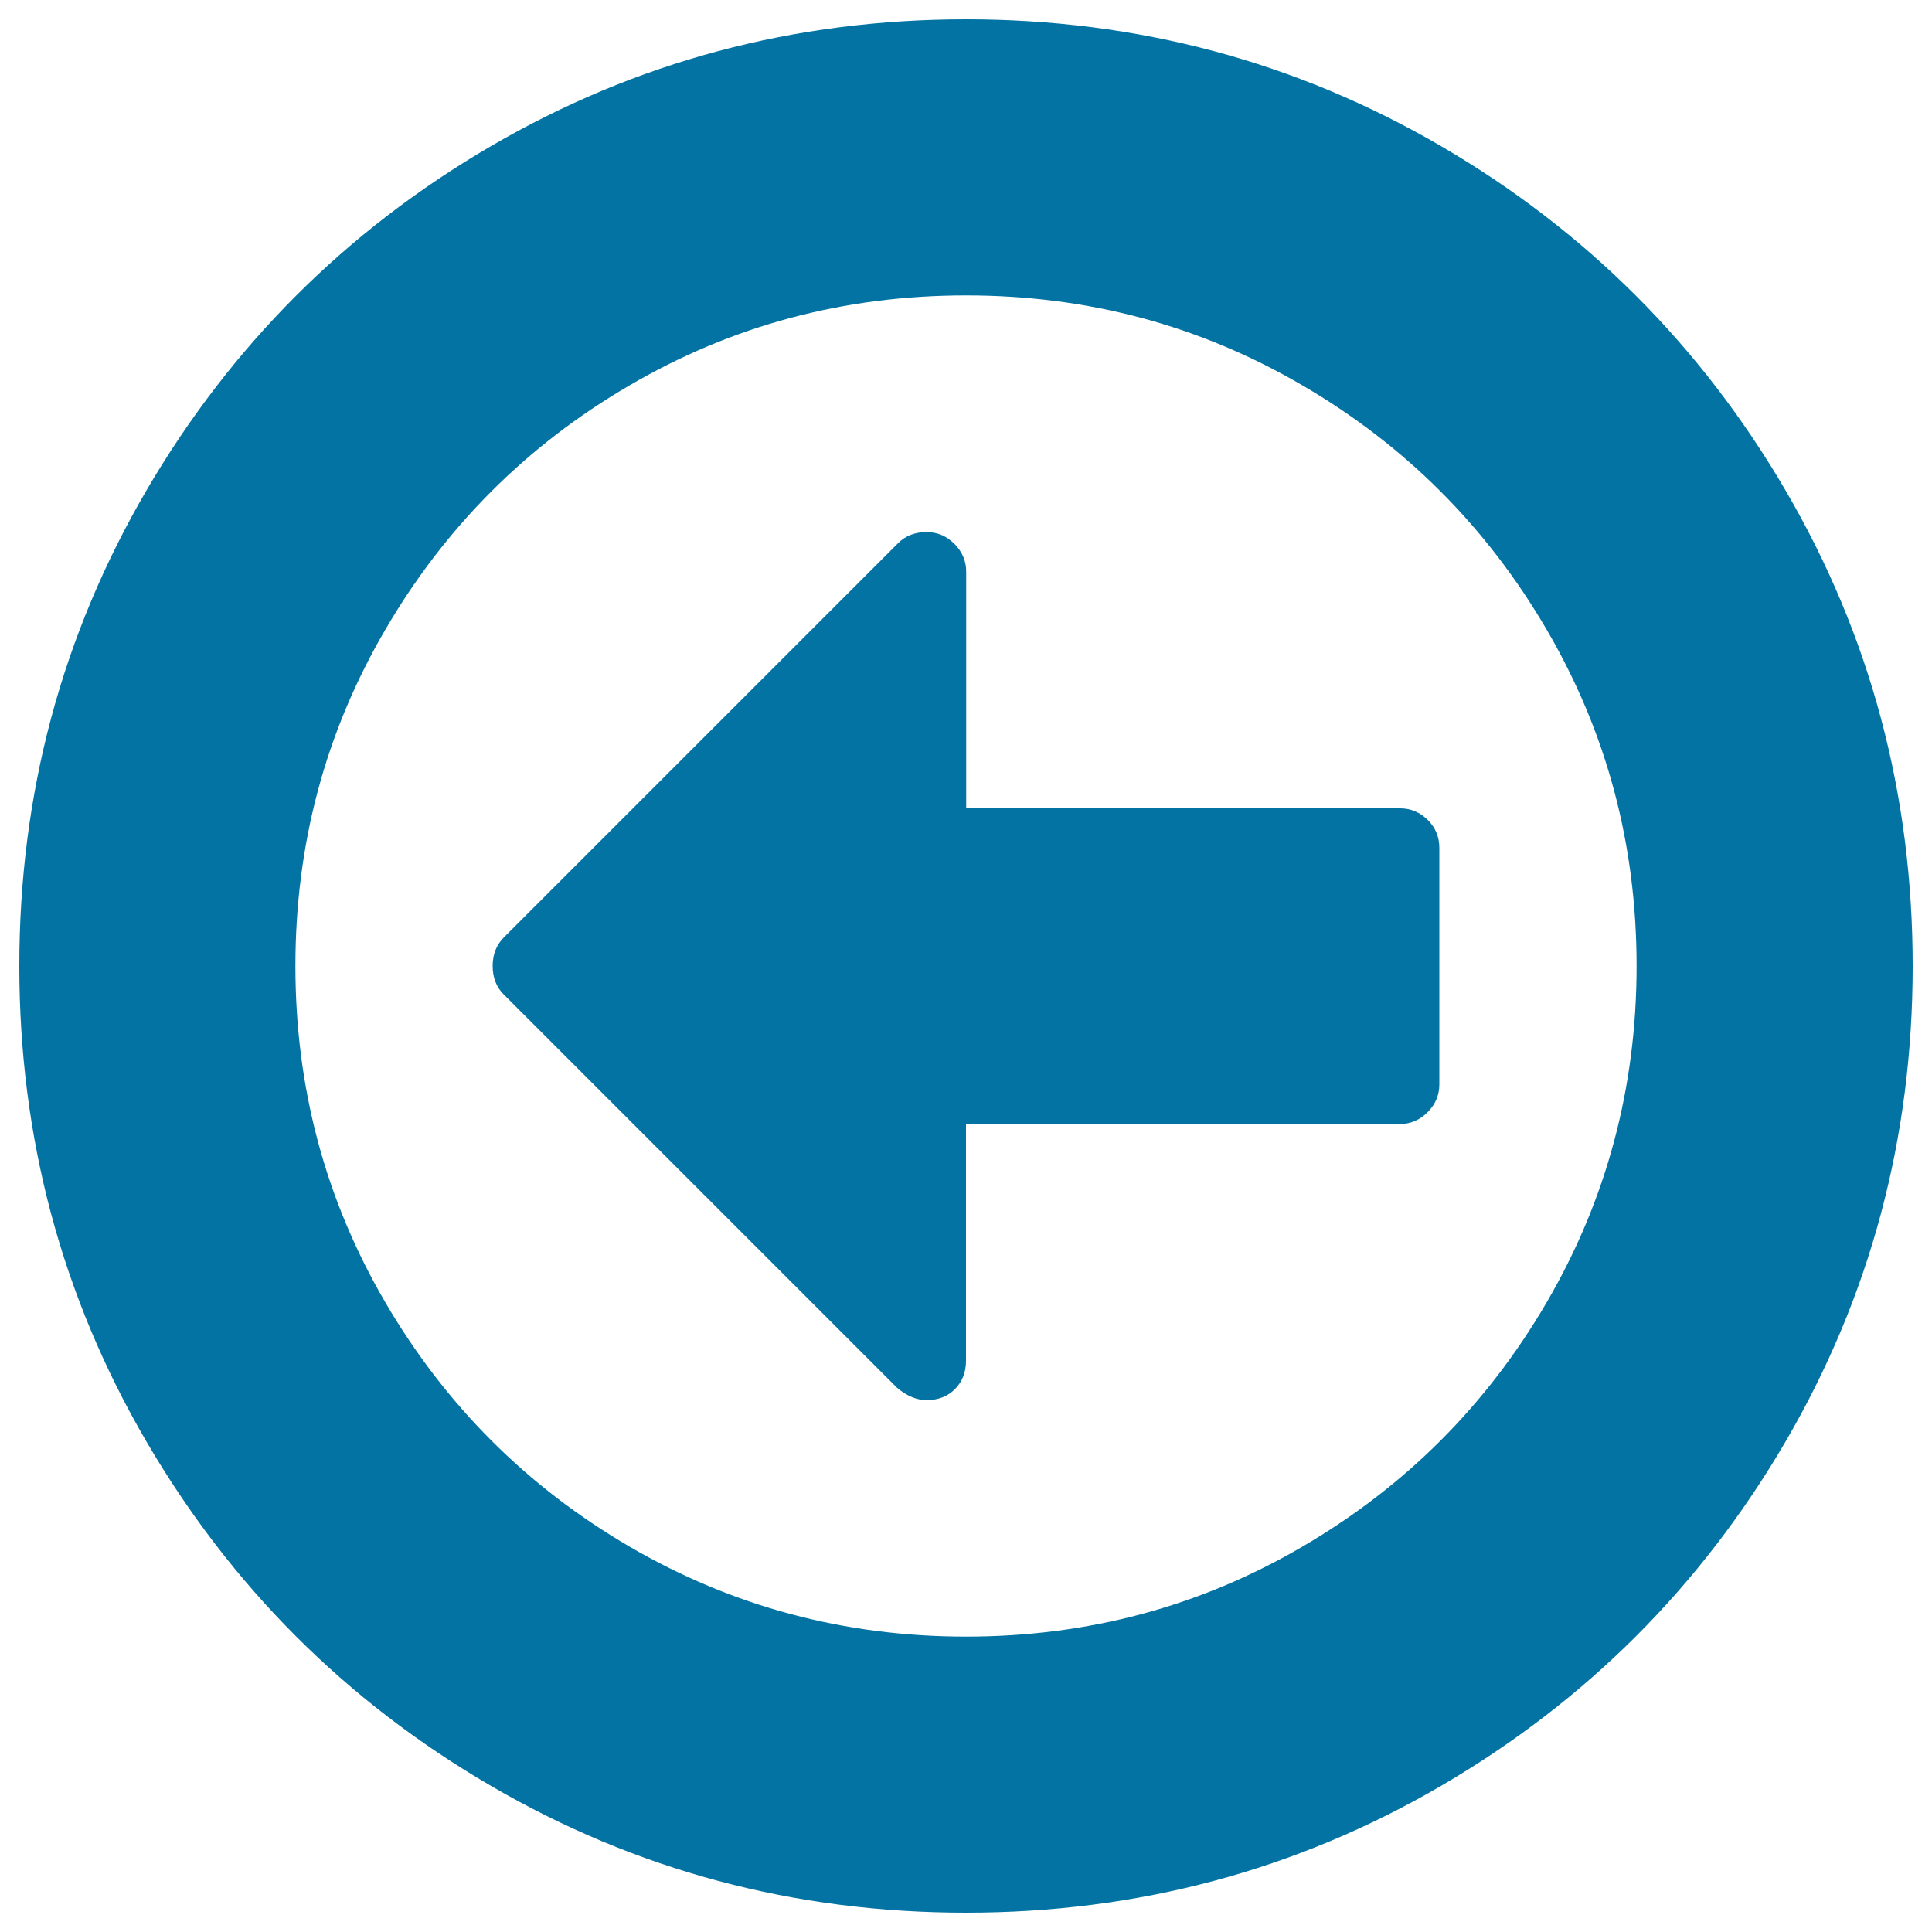
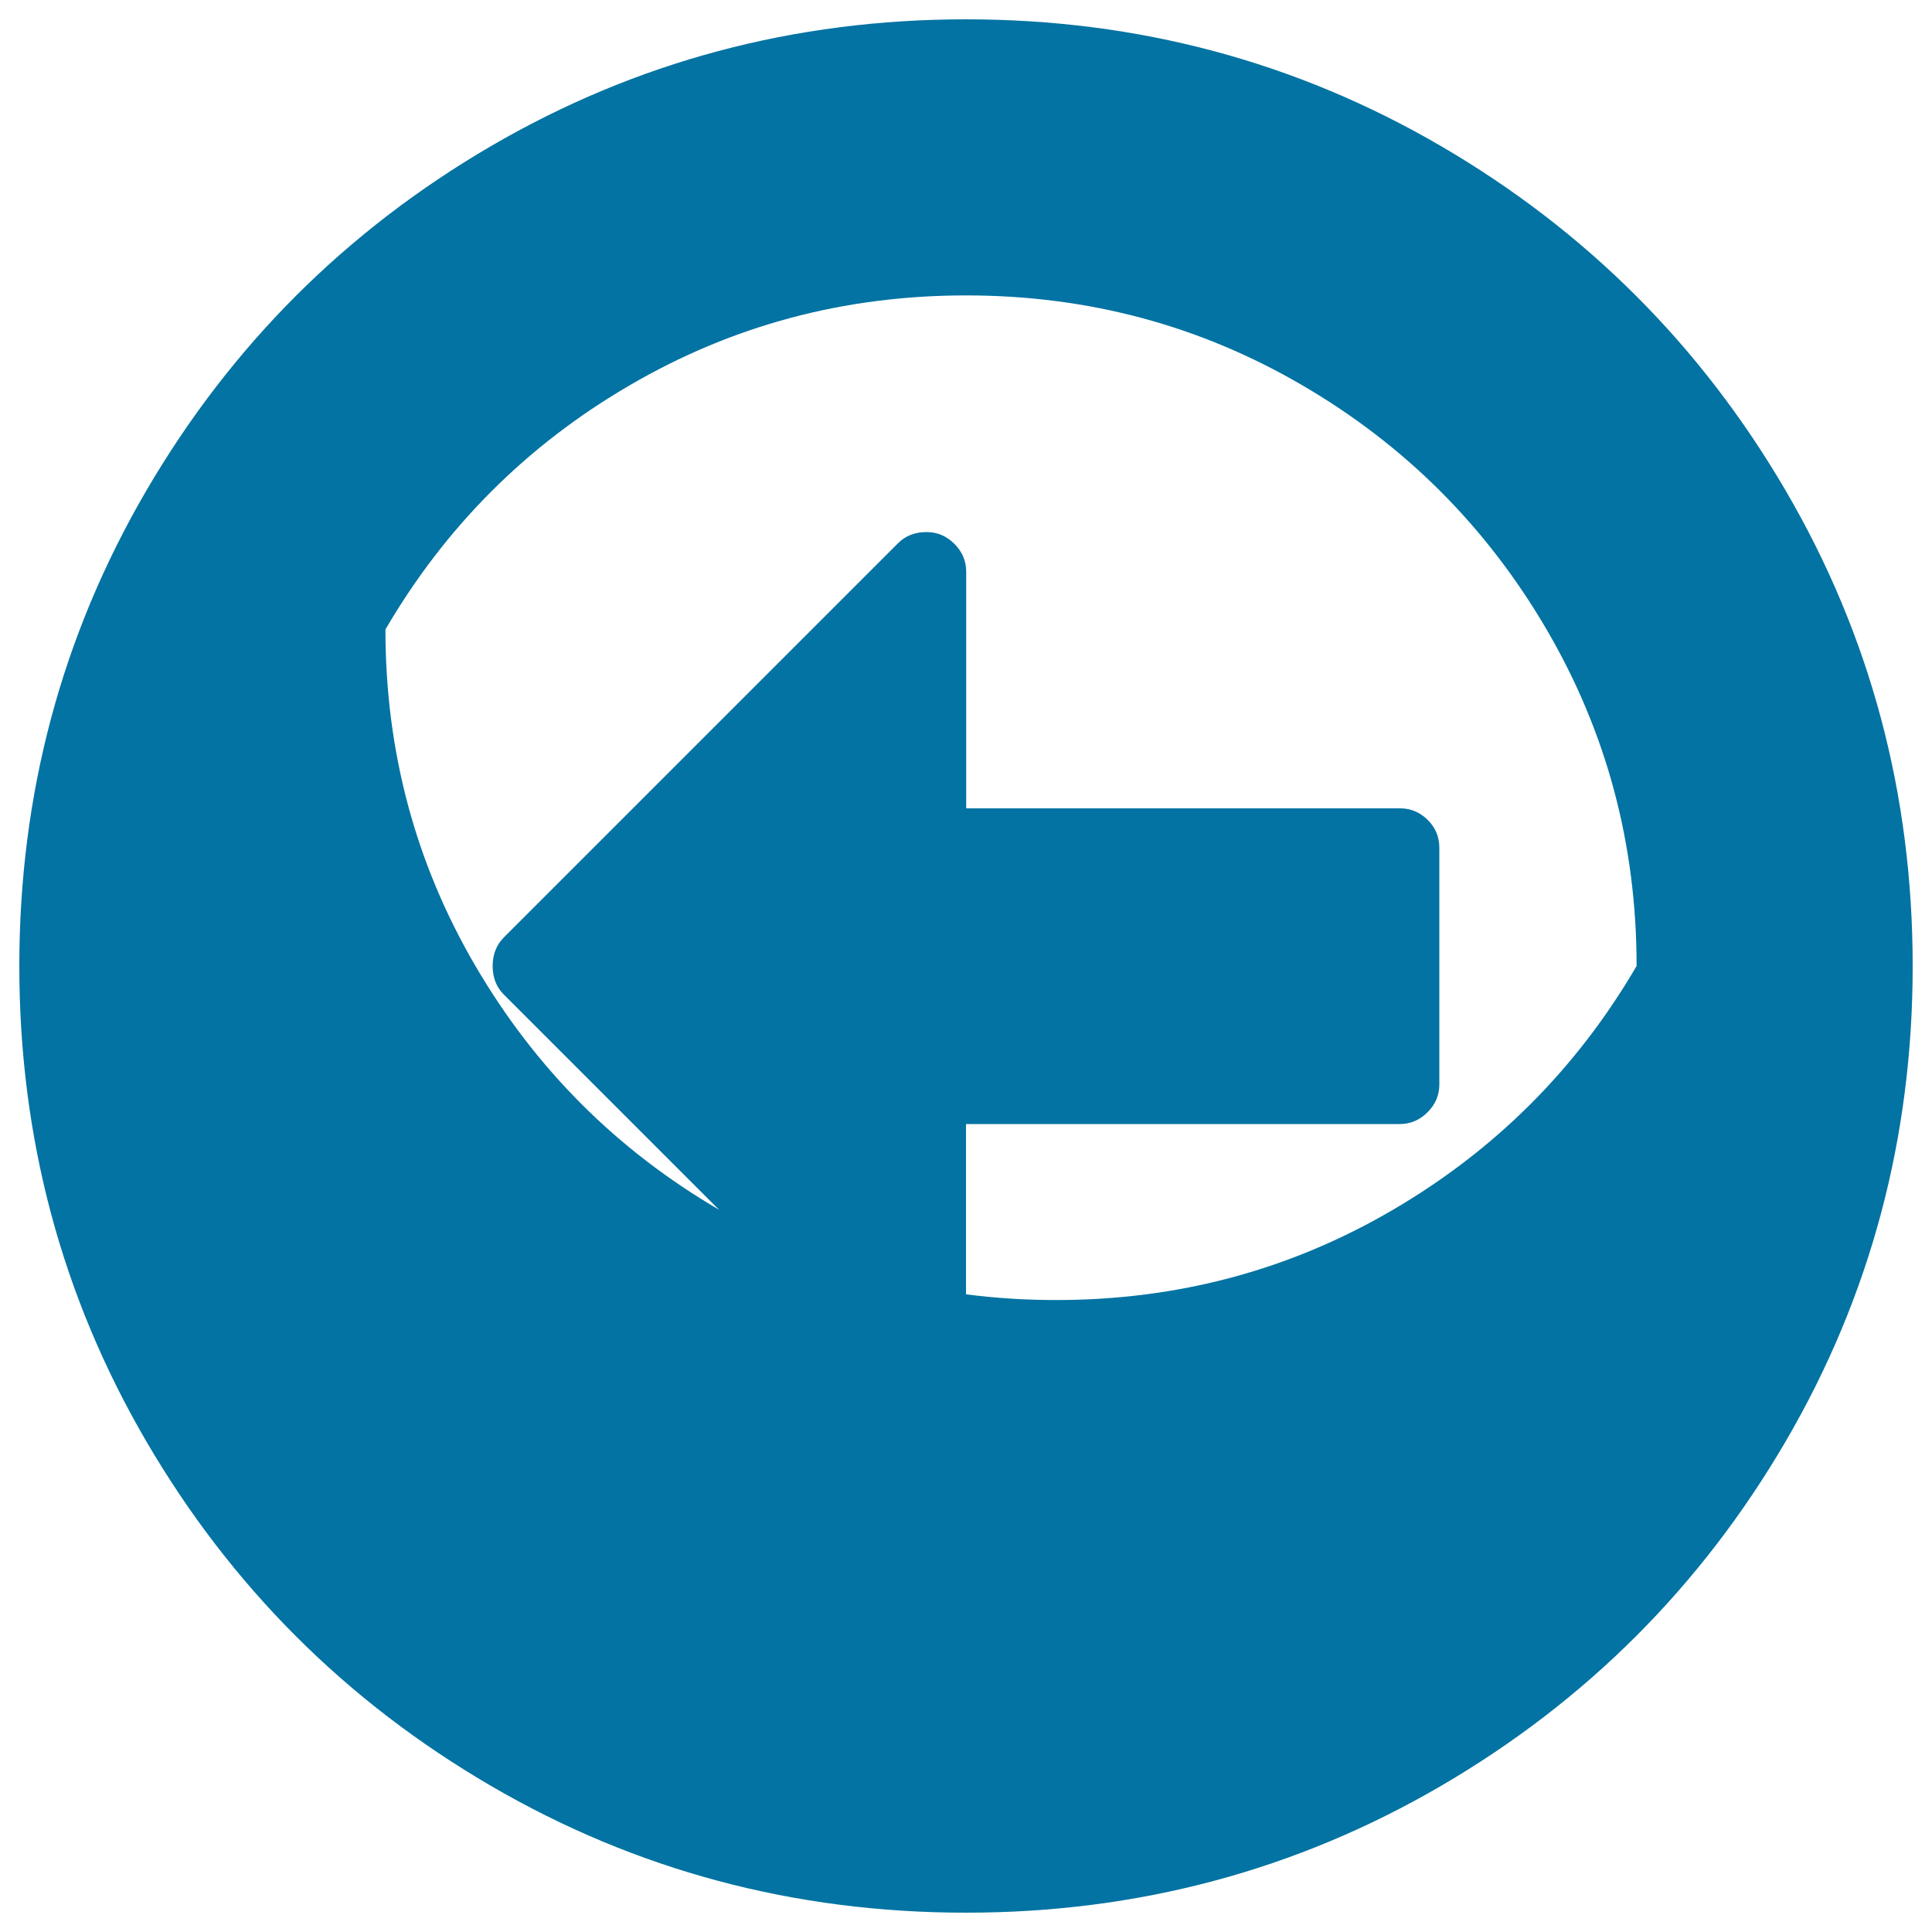
<svg xmlns="http://www.w3.org/2000/svg" viewBox="0 0 1000 1000" style="fill:#0273a2">
  <title>Arrow circle o left SVG icon</title>
  <g>
-     <path d="M745,438.8v122.5c0,5.5-2,10.3-6.1,14.4c-4,4-8.8,6.1-14.4,6.1H500v122.5c0,6-1.9,10.8-5.7,14.7c-3.8,3.8-8.7,5.7-14.7,5.7c-5.1,0-10.2-2.1-15.3-6.4L260.7,514.7c-3.8-3.8-5.7-8.7-5.7-14.7c0-6,1.9-10.8,5.7-14.7l204.2-204.2c3.8-3.8,8.7-5.7,14.7-5.7c5.5,0,10.3,2,14.4,6.1c4,4,6.1,8.8,6.1,14.4v122.5h224.6c5.5,0,10.3,2,14.4,6.1C743,428.4,745,433.2,745,438.8L745,438.8z M847.1,500c0-63-15.5-121-46.6-174.2s-73.2-95.3-126.3-126.3C621,168.4,563,152.9,500,152.9c-63,0-121,15.5-174.2,46.6c-53.2,31-95.3,73.2-126.3,126.3C168.4,379,152.9,437,152.9,500c0,63,15.5,121,46.6,174.2c31.1,53.2,73.2,95.3,126.3,126.3c53.2,31,111.2,46.6,174.2,46.6c63,0,121-15.5,174.2-46.6s95.3-73.2,126.3-126.3S847.1,563,847.1,500z M990,500c0,88.9-21.9,170.9-65.7,246C880.5,821,821,880.5,746,924.3C670.9,968.1,588.9,990,500,990s-170.9-21.9-246-65.7S119.5,821,75.7,746C31.9,670.9,10,588.9,10,500s21.9-170.9,65.7-246C119.5,179,179,119.5,254,75.7C329.1,31.9,411.1,10,500,10s170.9,21.9,246,65.7C821,119.5,880.5,179,924.3,254S990,411.1,990,500z" />
+     <path d="M745,438.8v122.5c0,5.5-2,10.3-6.1,14.4c-4,4-8.8,6.1-14.4,6.1H500v122.5c0,6-1.9,10.8-5.7,14.7c-3.8,3.8-8.7,5.7-14.7,5.7c-5.1,0-10.2-2.1-15.3-6.4L260.7,514.7c-3.8-3.8-5.7-8.7-5.7-14.7c0-6,1.9-10.8,5.7-14.7l204.2-204.2c3.8-3.8,8.7-5.7,14.7-5.7c5.5,0,10.3,2,14.4,6.1c4,4,6.1,8.8,6.1,14.4v122.5h224.6c5.5,0,10.3,2,14.4,6.1C743,428.4,745,433.2,745,438.8L745,438.8z M847.1,500c0-63-15.5-121-46.6-174.2s-73.2-95.3-126.3-126.3C621,168.4,563,152.9,500,152.9c-63,0-121,15.5-174.2,46.6c-53.2,31-95.3,73.2-126.3,126.3c0,63,15.5,121,46.6,174.2c31.1,53.2,73.2,95.3,126.3,126.3c53.2,31,111.2,46.6,174.2,46.6c63,0,121-15.5,174.2-46.6s95.3-73.2,126.3-126.3S847.1,563,847.1,500z M990,500c0,88.9-21.9,170.9-65.7,246C880.5,821,821,880.5,746,924.3C670.9,968.1,588.9,990,500,990s-170.9-21.9-246-65.7S119.5,821,75.7,746C31.9,670.9,10,588.9,10,500s21.9-170.9,65.7-246C119.5,179,179,119.5,254,75.7C329.1,31.9,411.1,10,500,10s170.9,21.9,246,65.7C821,119.5,880.5,179,924.3,254S990,411.1,990,500z" />
  </g>
</svg>